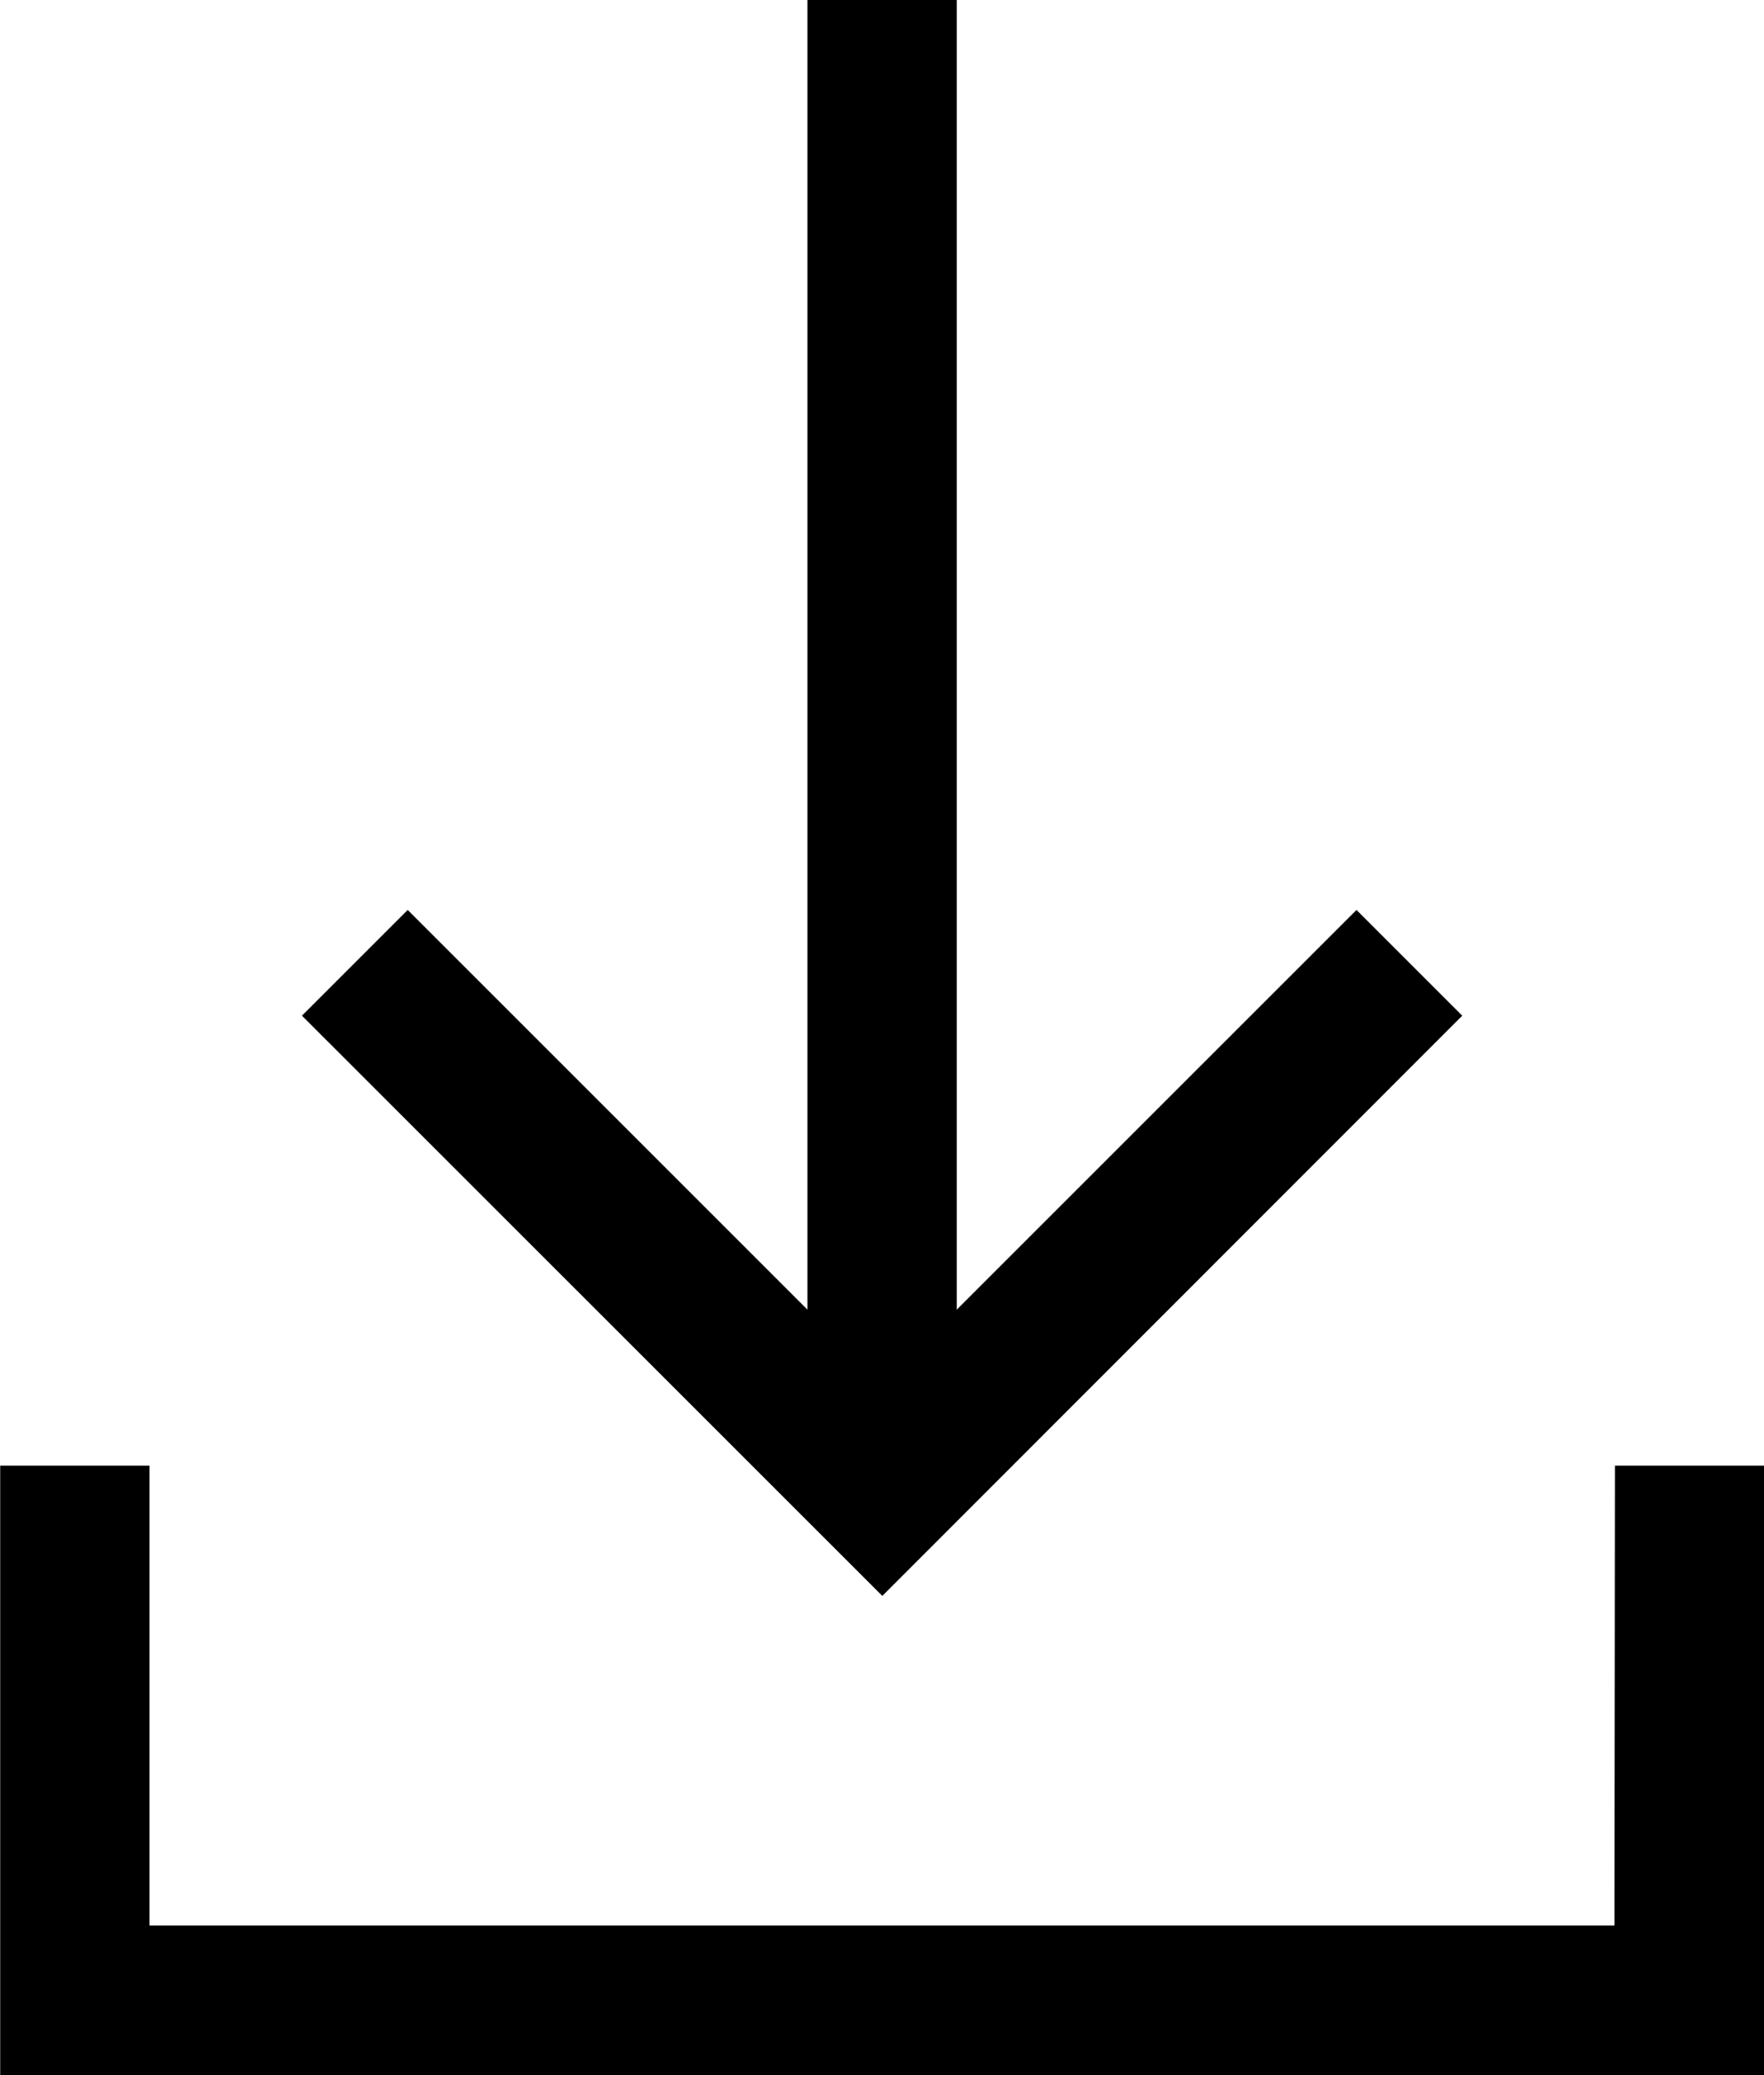
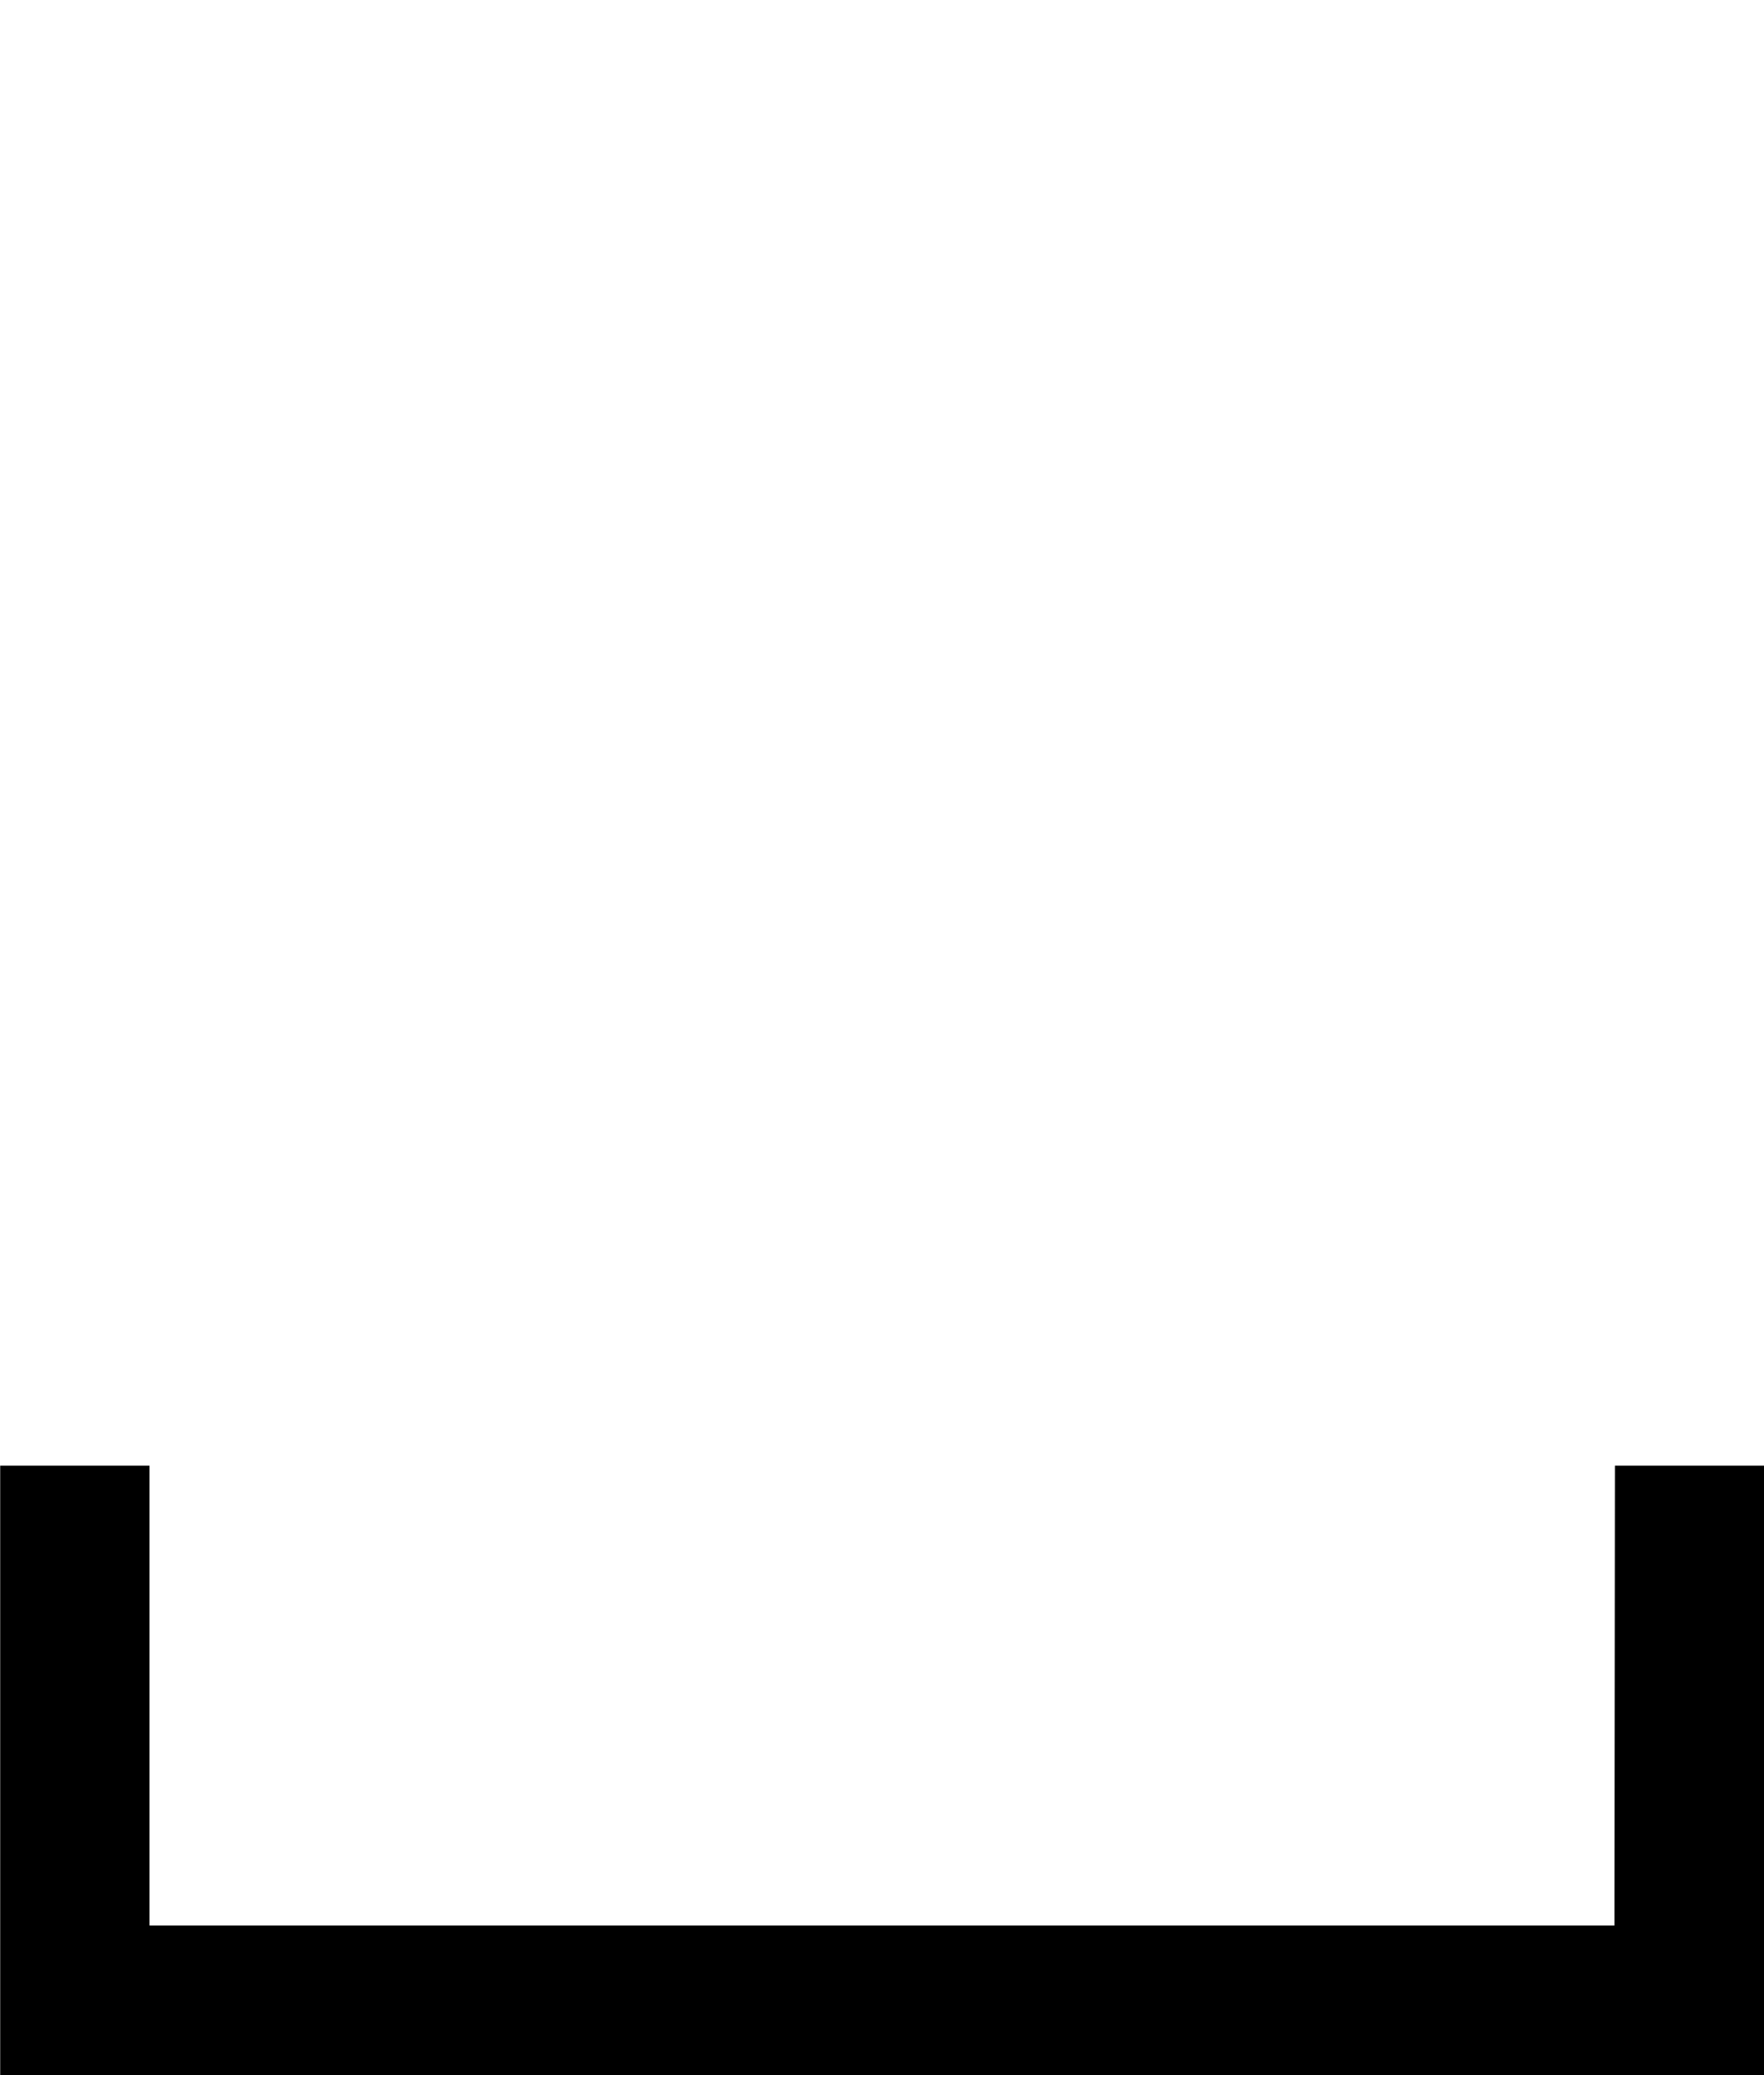
<svg xmlns="http://www.w3.org/2000/svg" width="17.722" height="20.849" viewBox="0 0 17.722 20.849">
  <g id="Gruppe_4516" data-name="Gruppe 4516" transform="translate(0.25 0.25)">
    <path id="Pfad_12807" data-name="Pfad 12807" d="M2005.017-308.78H1989.8V-313.4h-1v5.623h17.222V-313.4h-1Z" transform="translate(-1988.798 328.126)" stroke="#000" stroke-width="0.5" />
-     <path id="Pfad_12808" data-name="Pfad 12808" d="M2046.656-523.8l-.709-.709-4.266,4.266v-13.516h-1v13.516l-4.266-4.266-.709.709,5.477,5.476Z" transform="translate(-2032.569 533.755)" stroke="#000" stroke-width="0.5" />
  </g>
</svg>